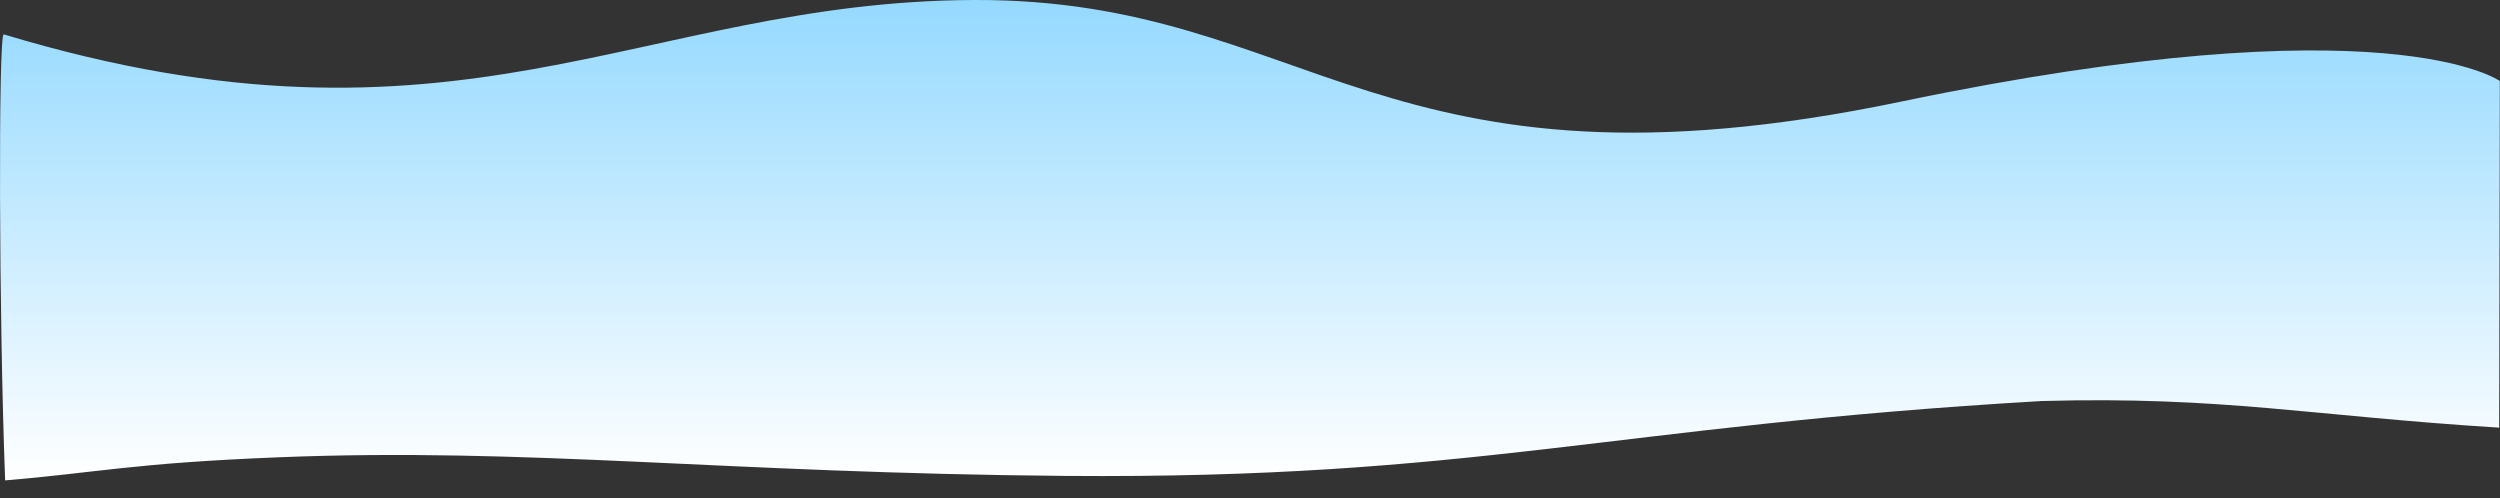
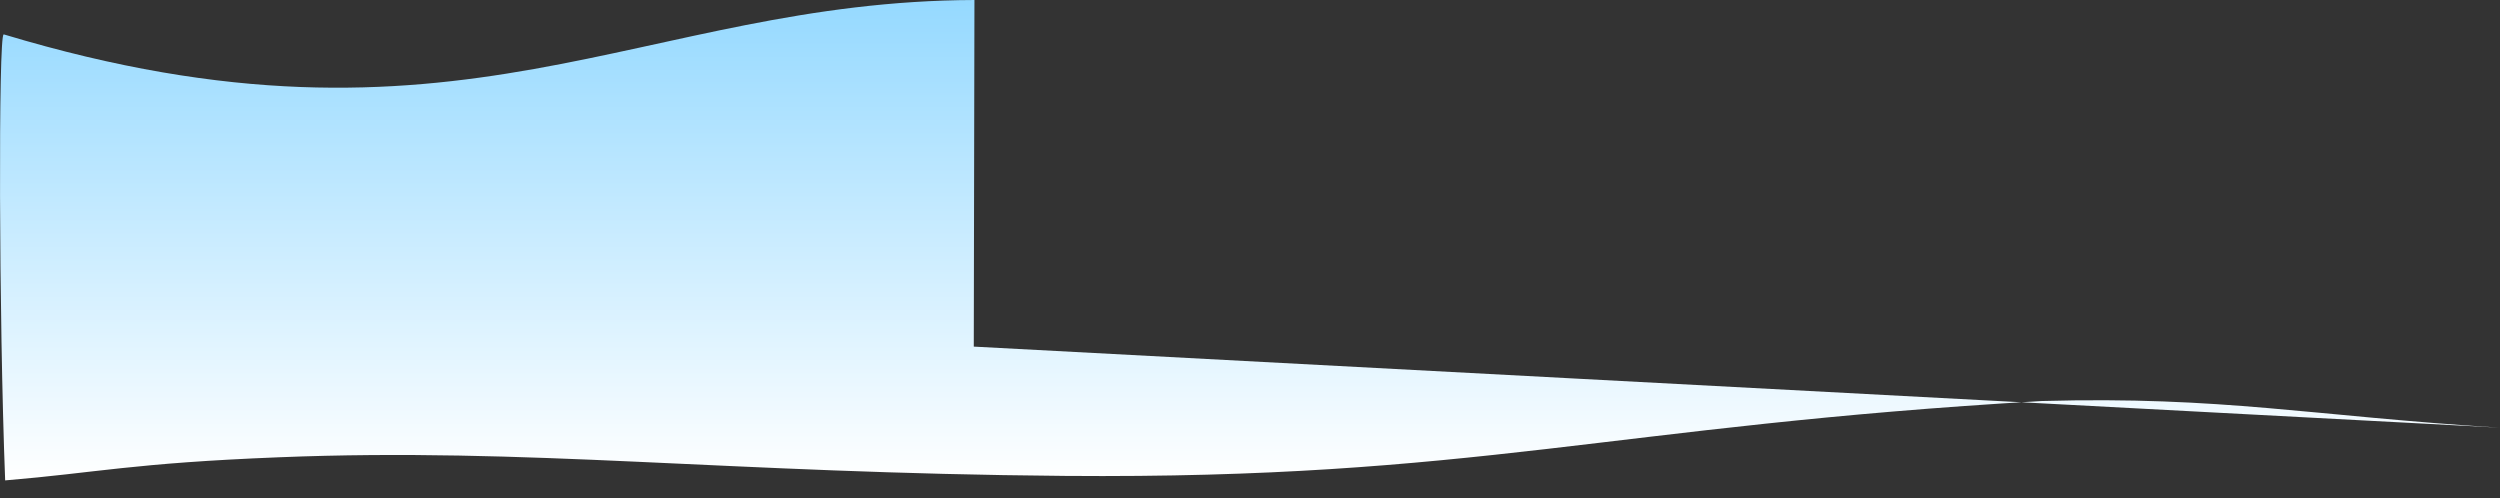
<svg xmlns="http://www.w3.org/2000/svg" id="Layer_2" version="1.1" viewBox="0 0 1502.4 299.4">
  <rect x="0" y="0" width="1502.4" height="299.4" fill="#333333" stroke="none" />
  <defs>
    <style>
      .st0 {
        fill: url(#linear-gradient);
      }
    </style>
    <linearGradient id="linear-gradient" x1="751.2" y1="13.3" x2="751.2" y2="302" gradientTransform="translate(0 302) scale(1 -1)" gradientUnits="userSpaceOnUse">
      <stop offset="0" stop-color="#fff" />
      <stop offset="1" stop-color="#95d9ff" />
    </linearGradient>
  </defs>
  <g id="Layer_1-2">
-     <path class="st0" d="M1502,257c-113-7-166-19-275-16-259,15-340,47-587,45-204.5-1.7-322.8-17.2-472.2-11.2-88.4,3.5-109.5,9.3-164.7,13.9C-.7,190.2-1,20.9,2.2,20.7c0,0,.2,0,.2,0C275.6,103,384.2.7,585.6,0c201.5-.7,243.9,126.3,556.7,61.1,293.1-61.1,360-12.4,360-12.4l-.4,208.3Z" />
+     <path class="st0" d="M1502,257c-113-7-166-19-275-16-259,15-340,47-587,45-204.5-1.7-322.8-17.2-472.2-11.2-88.4,3.5-109.5,9.3-164.7,13.9C-.7,190.2-1,20.9,2.2,20.7c0,0,.2,0,.2,0C275.6,103,384.2.7,585.6,0l-.4,208.3Z" />
  </g>
</svg>